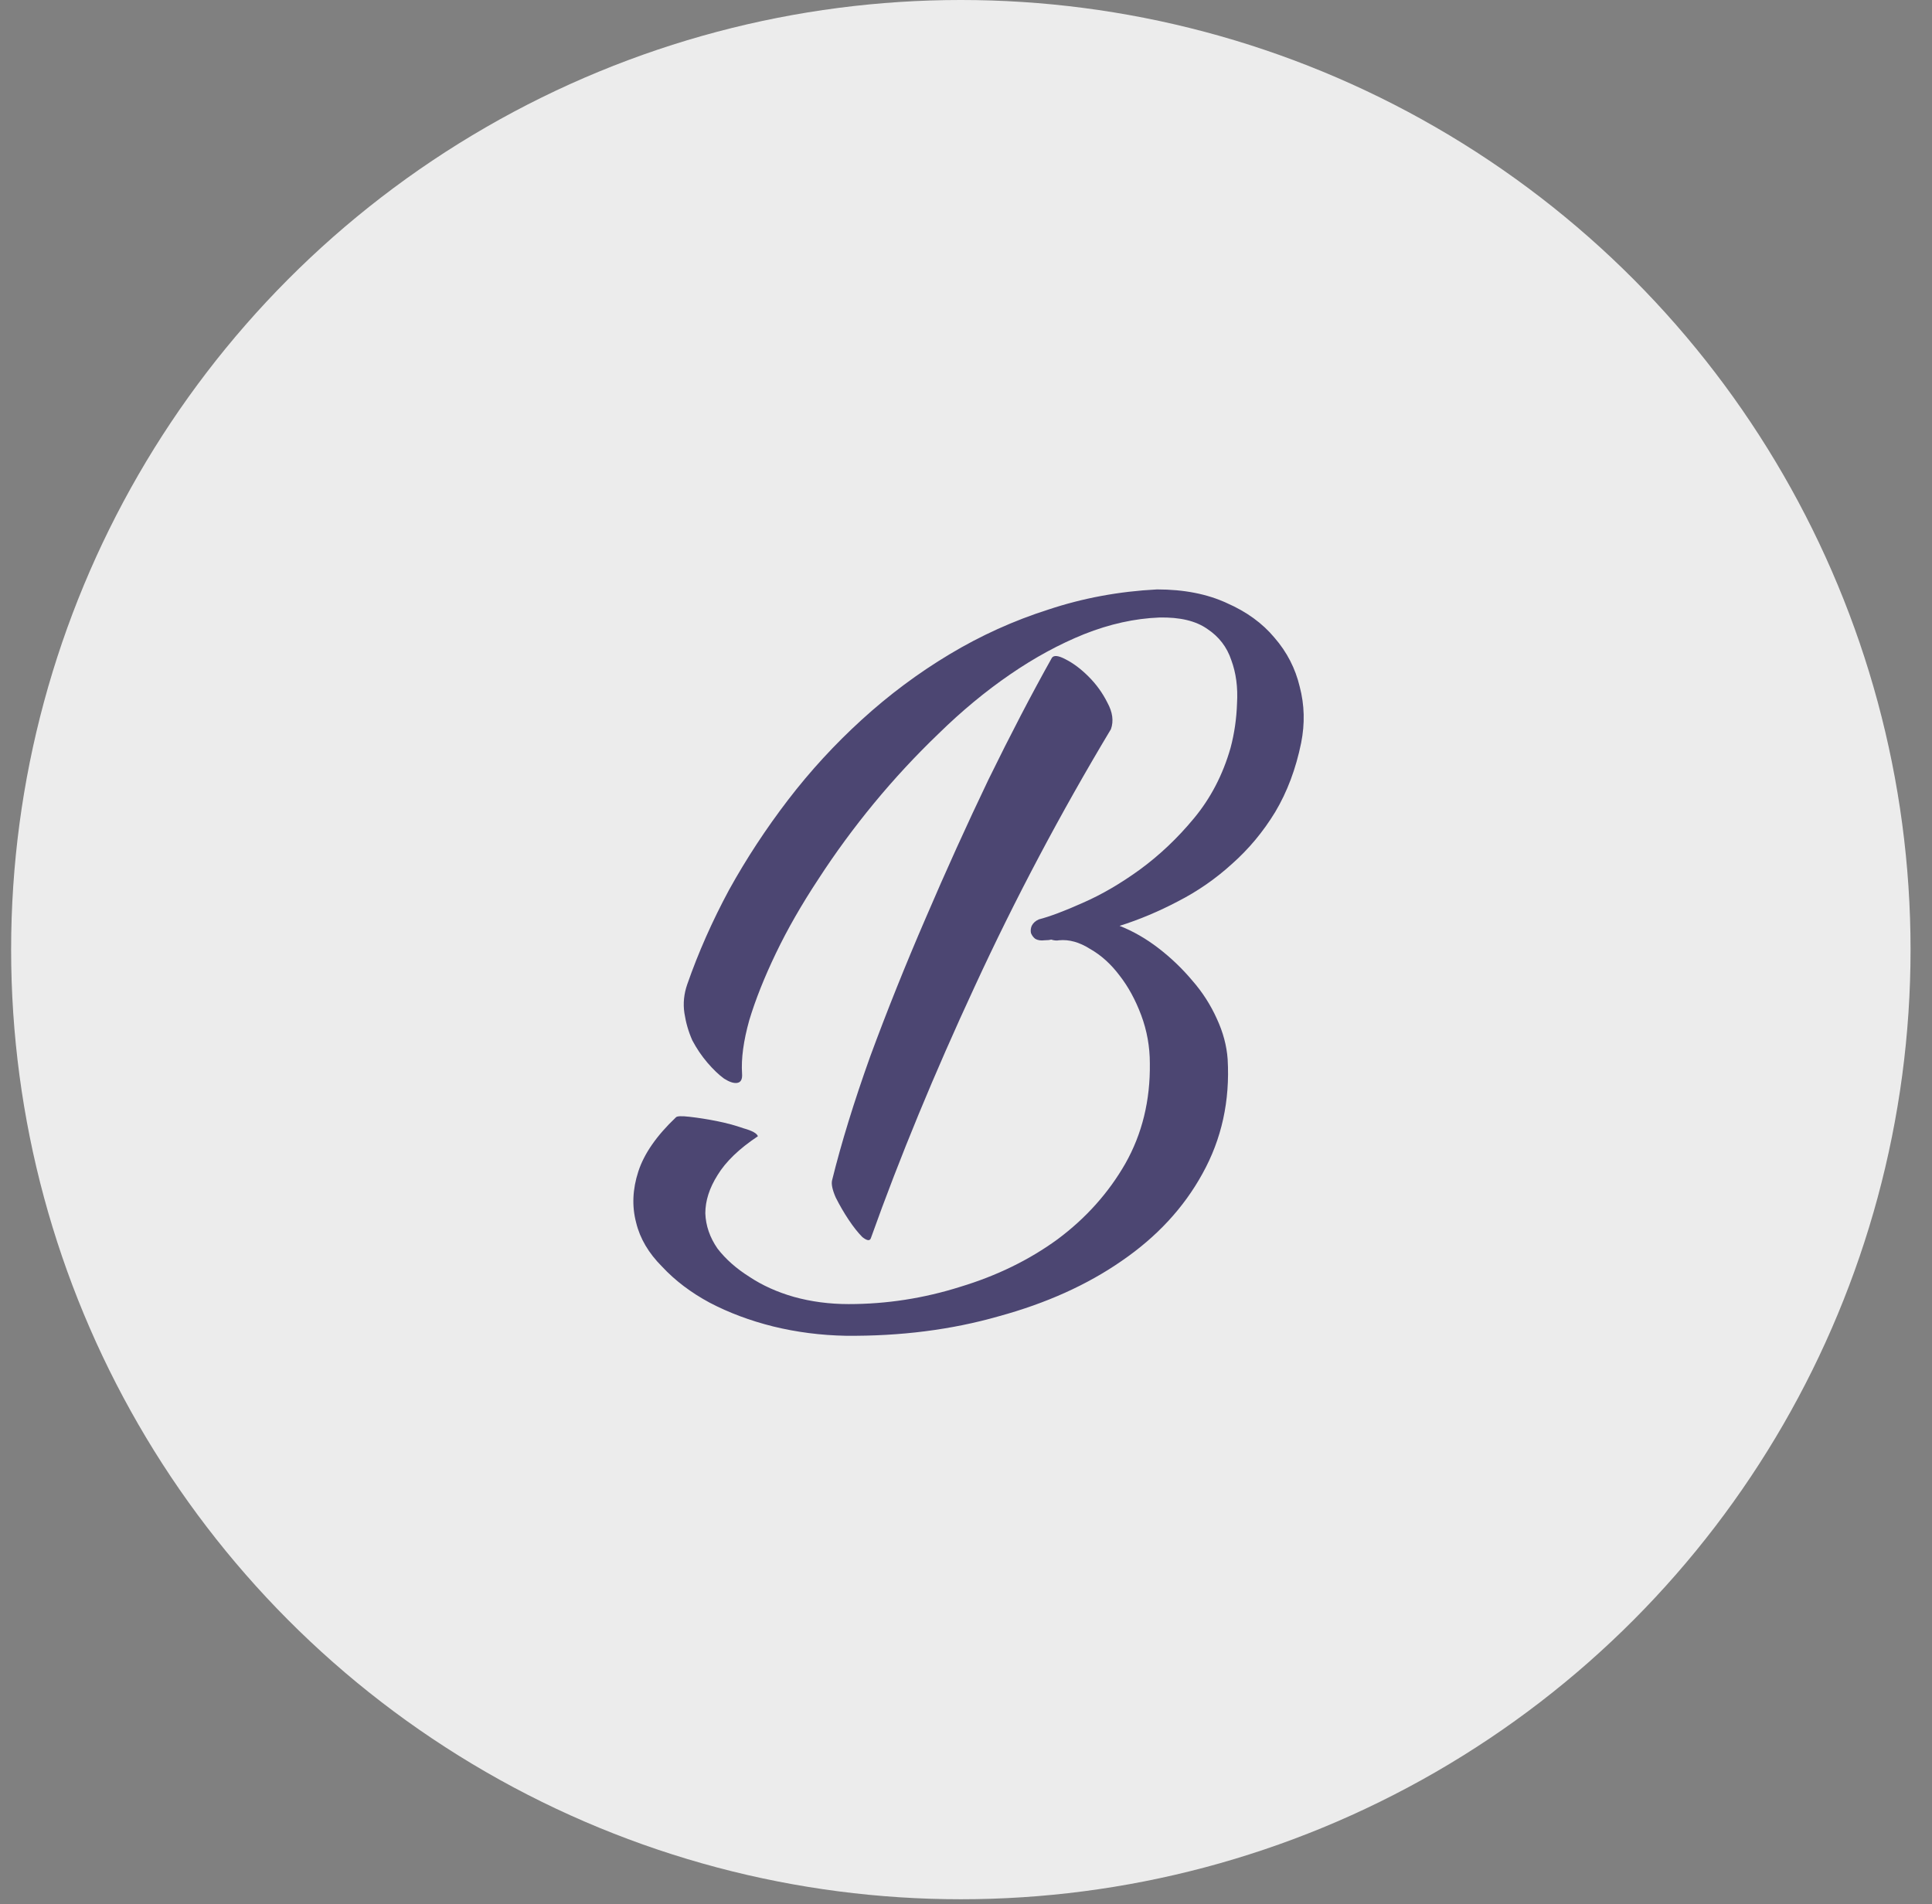
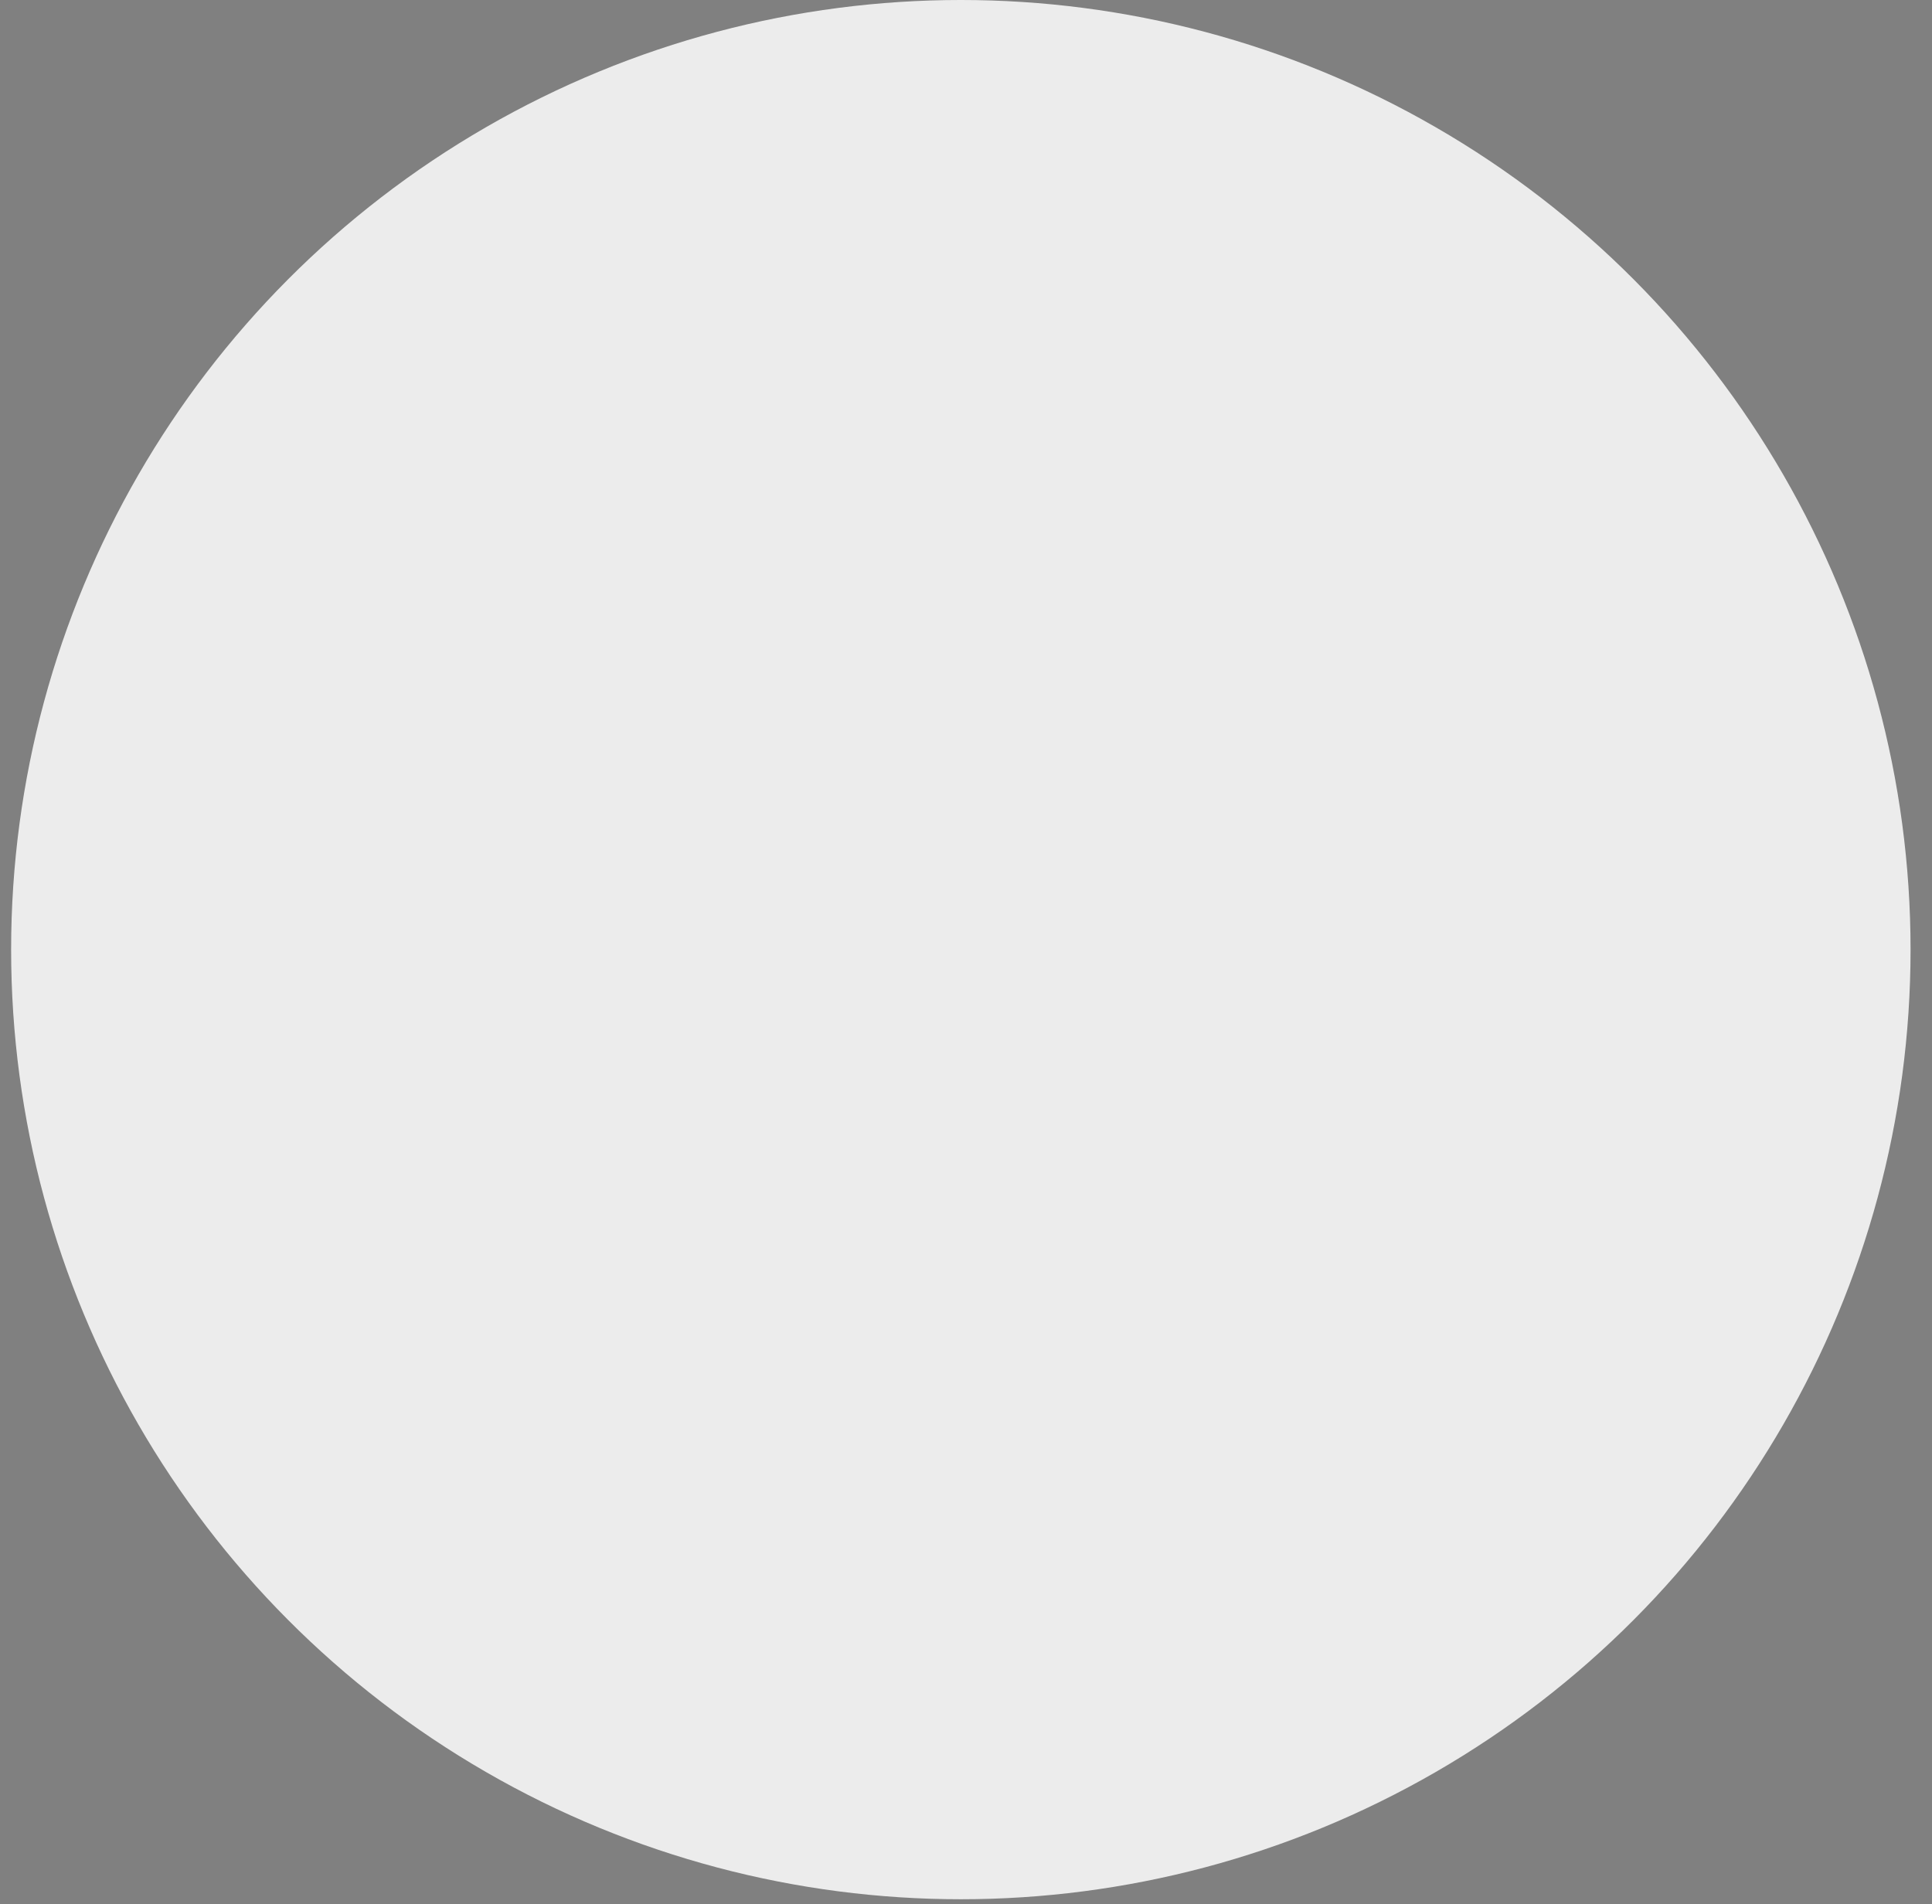
<svg xmlns="http://www.w3.org/2000/svg" width="70" height="69" viewBox="0 0 70 69" fill="none">
  <rect x="0" y="0" width="70" height="69" fill="#808080" stroke="none" />
  <g id="Group 1972">
    <circle id="Ellipse 97" cx="34.813" cy="34.41" r="34.41" fill="#ECECEC" />
-     <path id="B" d="M38.372 34.071C38.285 34.089 38.189 34.08 38.085 34.045C38.032 34.062 37.954 34.071 37.85 34.071C37.711 34.089 37.597 34.071 37.51 34.019C37.441 33.967 37.389 33.897 37.354 33.81C37.336 33.723 37.345 33.636 37.38 33.549C37.432 33.445 37.519 33.366 37.641 33.314C38.041 33.21 38.572 33.01 39.233 32.714C39.912 32.418 40.599 32.017 41.295 31.513C42.009 30.991 42.662 30.373 43.253 29.659C43.862 28.928 44.306 28.076 44.585 27.101C44.724 26.579 44.802 26.04 44.82 25.483C44.854 24.908 44.785 24.386 44.611 23.916C44.454 23.447 44.167 23.072 43.749 22.794C43.332 22.498 42.749 22.359 42 22.376C41.113 22.411 40.208 22.611 39.285 22.977C38.38 23.342 37.484 23.829 36.597 24.439C35.709 25.048 34.848 25.761 34.012 26.579C33.177 27.38 32.394 28.224 31.663 29.111C30.932 29.999 30.262 30.912 29.653 31.852C29.044 32.775 28.53 33.671 28.113 34.541C27.695 35.411 27.373 36.22 27.147 36.969C26.938 37.717 26.851 38.361 26.886 38.9C26.903 39.109 26.842 39.222 26.703 39.24C26.581 39.257 26.425 39.205 26.233 39.083C26.042 38.944 25.842 38.752 25.633 38.509C25.424 38.265 25.241 37.995 25.085 37.7C24.945 37.386 24.85 37.056 24.797 36.708C24.745 36.36 24.78 36.011 24.902 35.663C25.302 34.515 25.807 33.375 26.416 32.244C27.042 31.113 27.756 30.025 28.556 28.981C29.357 27.936 30.245 26.971 31.219 26.083C32.211 25.178 33.273 24.386 34.404 23.708C35.535 23.029 36.727 22.489 37.98 22.089C39.233 21.672 40.547 21.428 41.922 21.358C42.897 21.358 43.741 21.523 44.454 21.854C45.168 22.167 45.742 22.585 46.177 23.107C46.63 23.629 46.934 24.221 47.091 24.882C47.265 25.544 47.282 26.222 47.143 26.919C46.952 27.858 46.638 28.694 46.203 29.424C45.768 30.138 45.246 30.765 44.637 31.304C44.045 31.843 43.392 32.296 42.679 32.661C41.983 33.027 41.278 33.323 40.565 33.549C41.052 33.74 41.522 34.01 41.974 34.358C42.427 34.706 42.836 35.098 43.201 35.533C43.567 35.951 43.862 36.412 44.089 36.916C44.315 37.404 44.445 37.891 44.48 38.378C44.567 39.892 44.263 41.276 43.567 42.529C42.888 43.765 41.913 44.817 40.643 45.688C39.39 46.558 37.902 47.228 36.179 47.698C34.474 48.185 32.629 48.42 30.645 48.402C29.74 48.385 28.861 48.272 28.008 48.063C27.173 47.854 26.407 47.567 25.711 47.202C25.032 46.836 24.458 46.401 23.988 45.896C23.501 45.409 23.188 44.878 23.049 44.304C22.892 43.712 22.918 43.094 23.127 42.451C23.336 41.807 23.788 41.154 24.484 40.493C24.519 40.441 24.684 40.432 24.98 40.467C25.293 40.502 25.624 40.554 25.972 40.623C26.32 40.693 26.642 40.78 26.938 40.884C27.251 40.971 27.425 41.067 27.46 41.172C26.781 41.624 26.294 42.094 25.998 42.581C25.702 43.051 25.555 43.512 25.555 43.965C25.572 44.417 25.72 44.843 25.998 45.244C26.294 45.627 26.677 45.966 27.147 46.262C27.617 46.575 28.156 46.819 28.765 46.993C29.392 47.167 30.053 47.254 30.749 47.254C32.124 47.254 33.473 47.045 34.795 46.627C36.118 46.227 37.293 45.653 38.32 44.904C39.346 44.139 40.164 43.225 40.773 42.163C41.383 41.084 41.678 39.875 41.661 38.535C41.661 37.926 41.556 37.343 41.348 36.786C41.139 36.229 40.878 35.751 40.565 35.35C40.251 34.932 39.895 34.611 39.494 34.384C39.111 34.141 38.737 34.036 38.372 34.071ZM38.111 23.838C38.18 23.734 38.346 23.751 38.607 23.89C38.885 24.03 39.164 24.238 39.442 24.517C39.721 24.795 39.947 25.109 40.121 25.457C40.312 25.805 40.356 26.127 40.251 26.422C38.424 29.468 36.779 32.574 35.318 35.742C33.856 38.892 32.603 41.928 31.558 44.852C31.524 44.974 31.419 44.965 31.245 44.826C31.089 44.669 30.923 44.461 30.749 44.2C30.575 43.939 30.419 43.669 30.279 43.39C30.158 43.112 30.114 42.903 30.149 42.764C30.48 41.424 30.941 39.927 31.532 38.274C32.142 36.621 32.812 34.95 33.542 33.262C34.273 31.556 35.03 29.886 35.813 28.25C36.614 26.614 37.38 25.143 38.111 23.838Z" fill="#4C4672" />
  </g>
</svg>